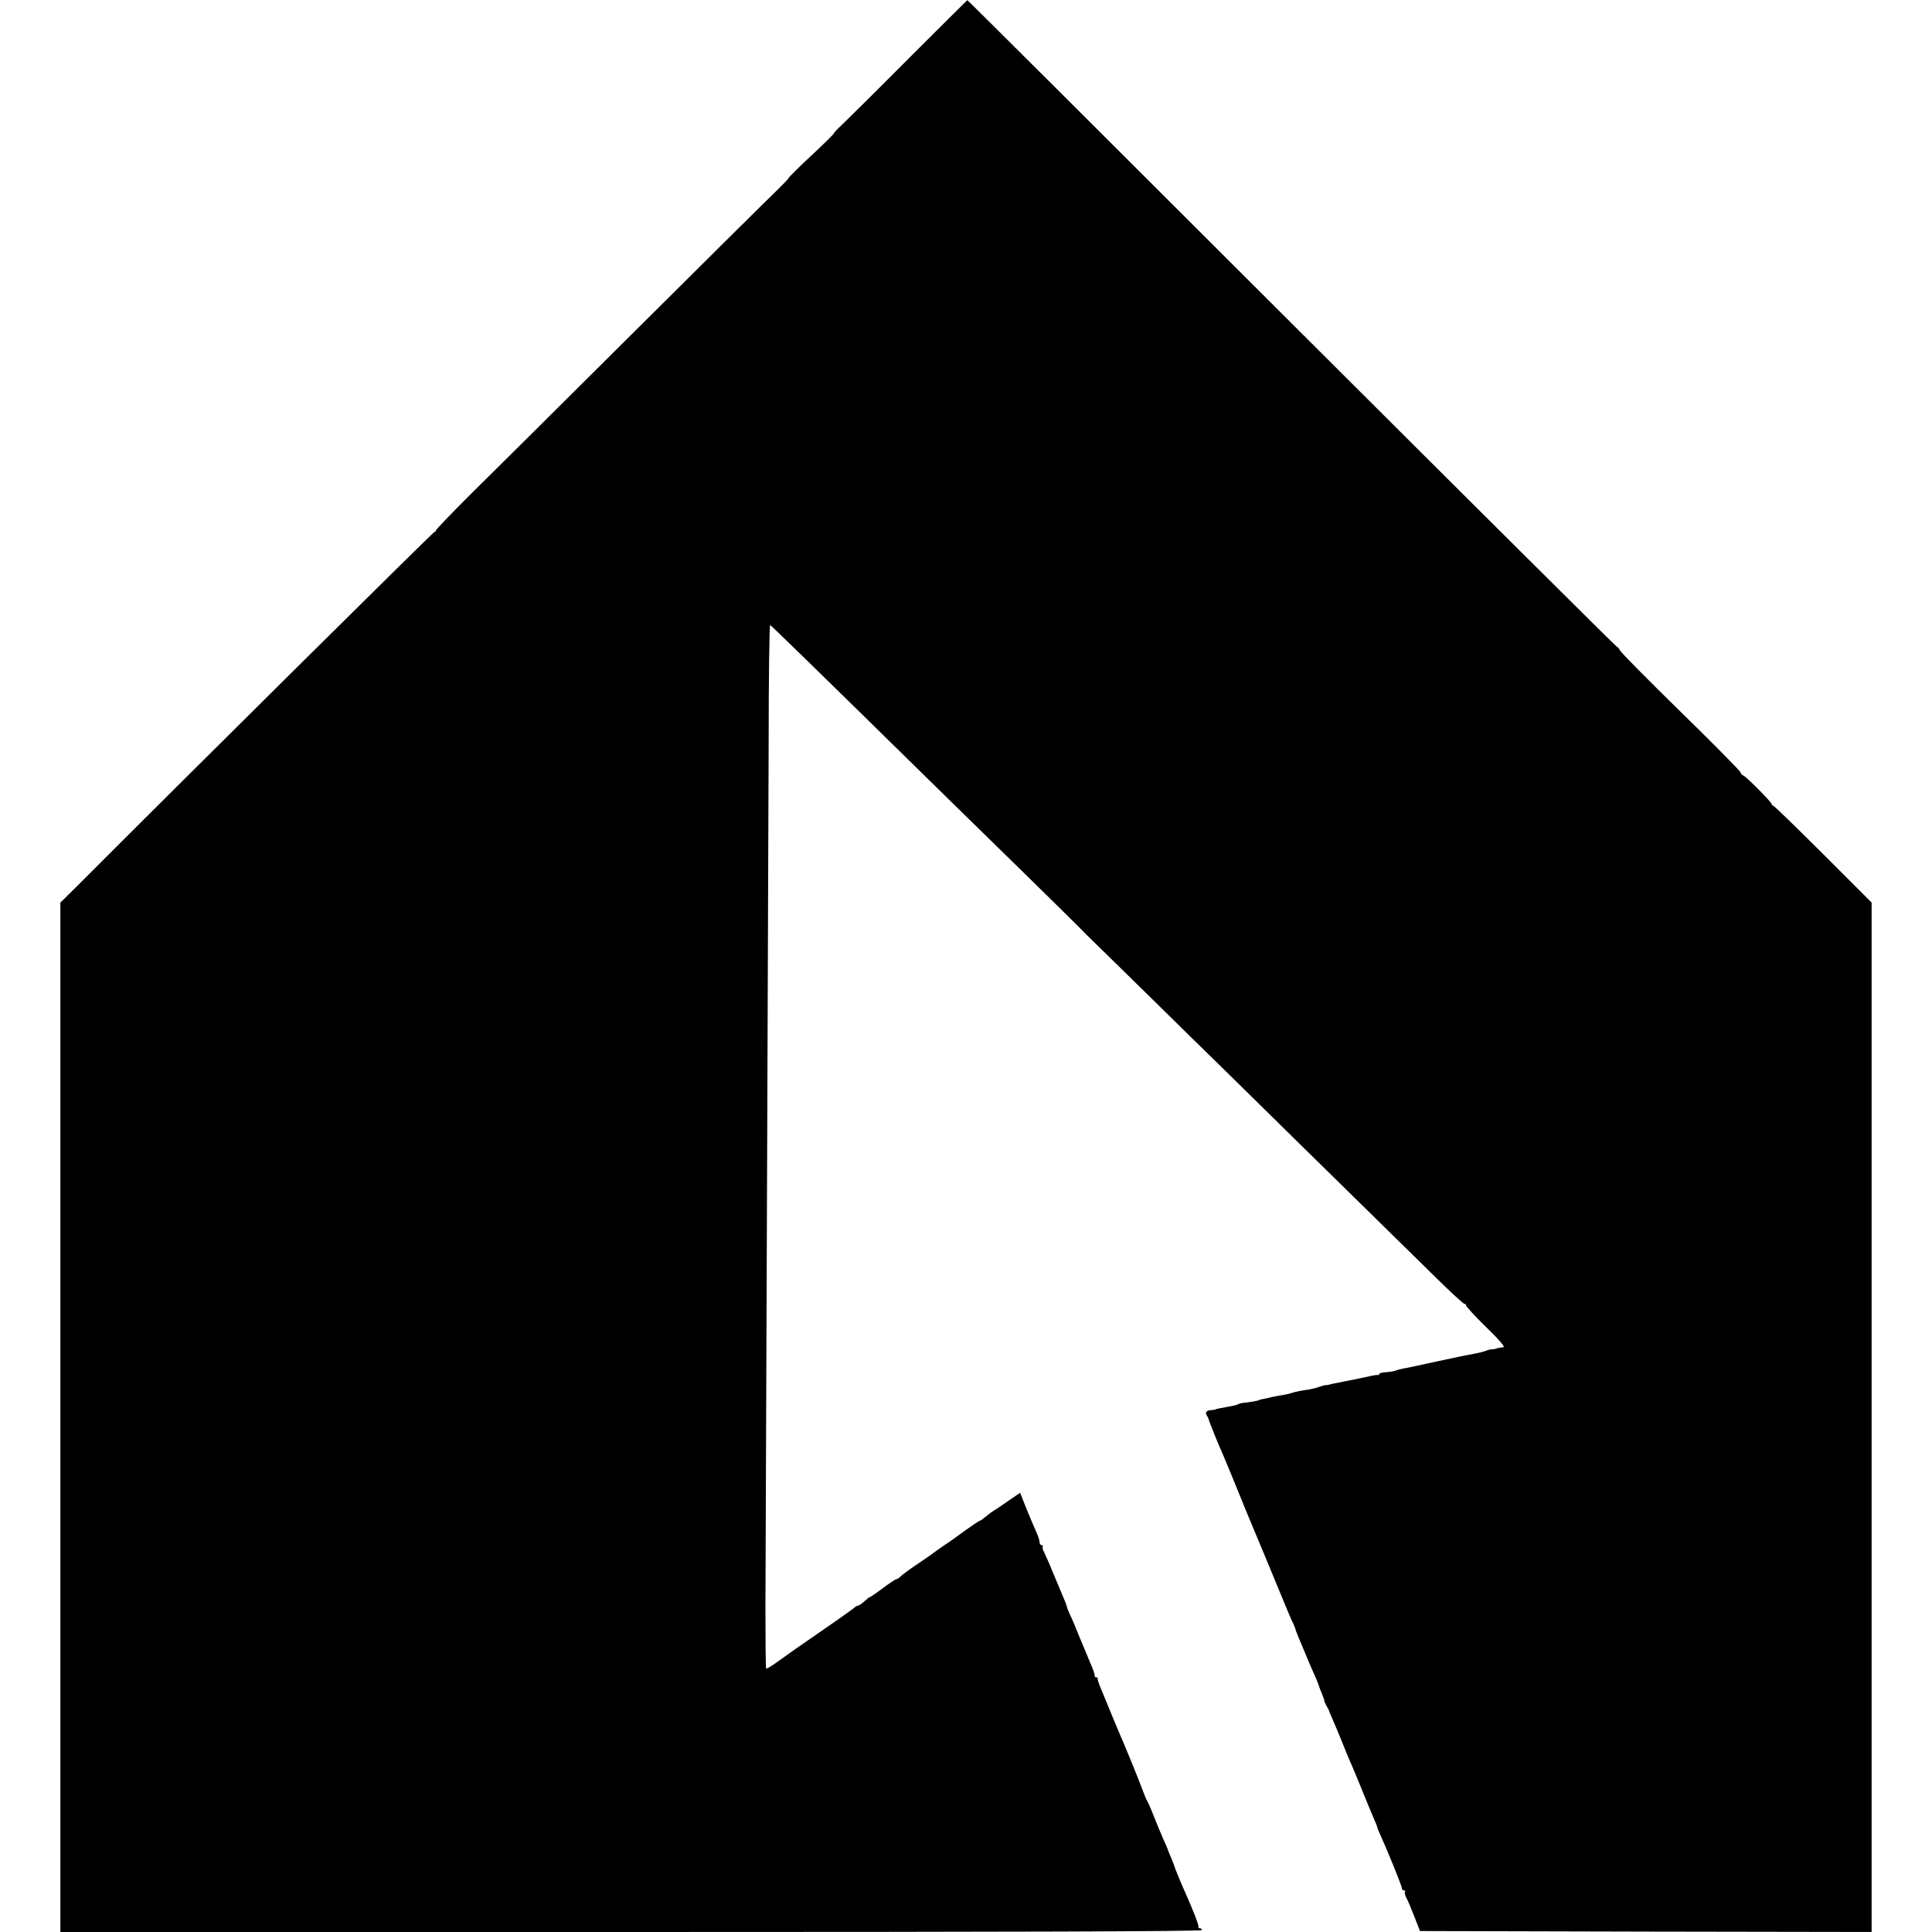
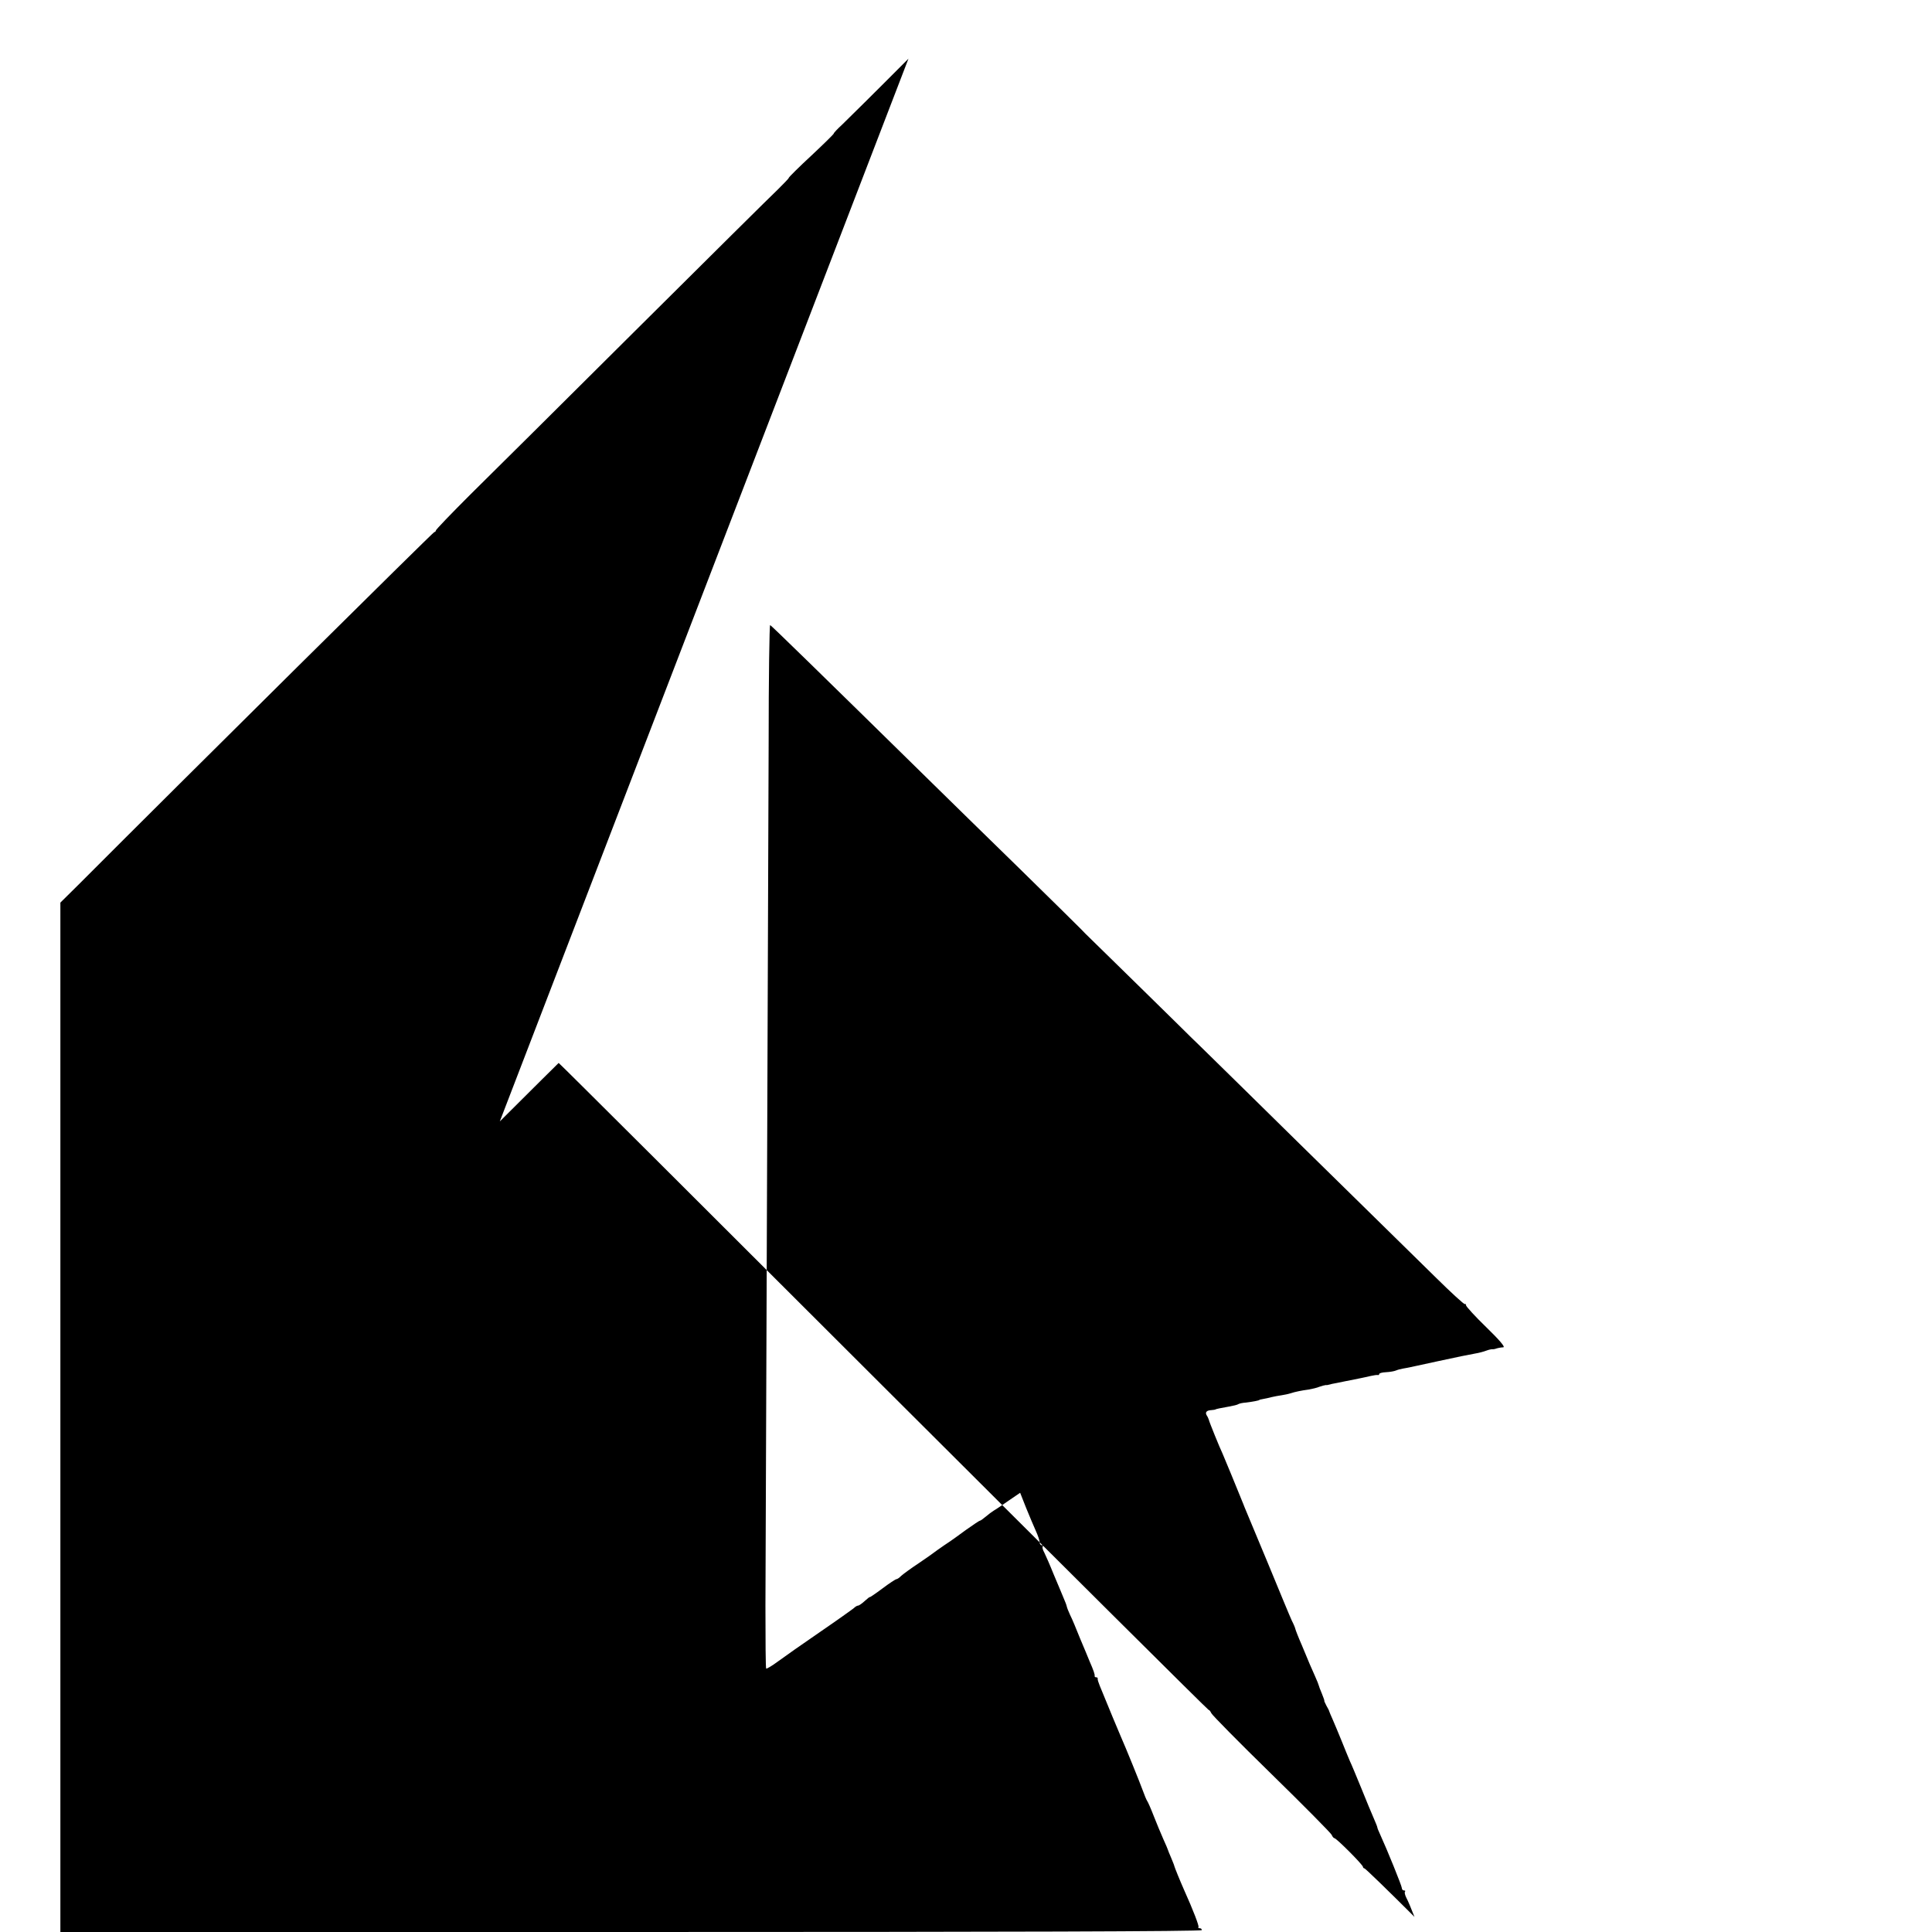
<svg xmlns="http://www.w3.org/2000/svg" version="1.0" width="1024pt" height="1024pt" viewBox="0 0 1024 1024" preserveAspectRatio="xMidYMid meet">
  <g transform="translate(0,1024) scale(0.1,-0.1)" fill="#000000" stroke="none">
-     <path d="M4815 9929 c-170 -171 -329 -328 -352 -350 -24 -22 -44 -43 -44 -47 -1 -4 -54 -56 -119 -117 -65 -60 -118 -113 -119 -117 0 -4 -27 -31 -58 -62 -32 -30 -372 -367 -755 -748 -383 -381 -778 -774 -878 -872 -99 -99 -180 -183 -180 -188 0 -4 -4 -8 -8 -8 -6 0 -1307 -1289 -1889 -1872 l-93 -92 0 -2728 0 -2728 3025 0 c2010 0 3025 3 3025 10 0 6 -5 10 -12 10 -6 0 -9 3 -6 6 5 4 -27 88 -77 199 -20 45 -50 119 -51 125 0 3 -8 22 -17 44 -9 21 -17 40 -17 42 0 2 -11 27 -24 56 -13 29 -36 85 -51 123 -15 39 -31 75 -35 80 -4 6 -14 30 -23 55 -14 39 -91 229 -116 285 -8 17 -67 160 -112 270 -7 17 -12 33 -11 37 1 5 -2 8 -8 8 -6 0 -9 3 -8 8 1 7 -5 27 -27 77 -7 17 -29 71 -50 120 -20 50 -43 106 -53 125 -9 19 -17 40 -18 46 -1 6 -9 27 -17 45 -8 19 -31 75 -52 124 -20 50 -43 102 -50 116 -8 14 -12 29 -8 33 3 3 1 6 -5 6 -7 0 -12 8 -12 17 0 9 -9 35 -19 57 -10 23 -34 78 -52 123 l-32 81 -60 -41 c-33 -23 -68 -47 -79 -53 -10 -6 -30 -21 -44 -33 -13 -11 -27 -21 -30 -21 -4 0 -36 -22 -73 -48 -36 -27 -88 -64 -116 -82 -27 -19 -52 -36 -55 -39 -3 -3 -39 -28 -80 -56 -41 -27 -83 -58 -93 -67 -10 -10 -21 -18 -26 -18 -4 0 -38 -22 -75 -50 -36 -27 -66 -47 -66 -45 0 2 -12 -7 -26 -20 -15 -14 -31 -25 -36 -25 -5 0 -15 -6 -22 -13 -7 -6 -88 -64 -180 -127 -92 -63 -193 -134 -224 -157 -31 -23 -59 -39 -61 -37 -3 3 -4 152 -4 332 5 1215 15 4044 17 4569 0 348 4 632 8 630 6 -2 249 -239 858 -837 81 -80 288 -282 460 -450 171 -168 319 -313 329 -324 9 -10 35 -36 58 -58 23 -23 153 -149 288 -282 135 -132 245 -241 245 -241 0 1 127 -124 283 -277 155 -153 412 -405 571 -561 158 -155 355 -348 436 -428 82 -81 151 -144 154 -141 3 3 6 0 6 -6 0 -6 48 -59 108 -117 72 -70 101 -105 90 -106 -17 -1 -30 -4 -45 -9 -5 -1 -11 -2 -15 -1 -4 0 -18 -3 -31 -8 -13 -5 -39 -12 -58 -15 -19 -3 -108 -21 -199 -41 -91 -20 -174 -38 -185 -39 -11 -2 -27 -6 -36 -10 -9 -4 -33 -8 -53 -9 -20 -1 -36 -5 -36 -10 0 -4 -3 -6 -7 -5 -5 1 -21 -1 -38 -5 -16 -4 -41 -9 -55 -12 -14 -3 -50 -10 -80 -16 -30 -6 -62 -13 -70 -14 -8 -2 -17 -4 -20 -5 -3 -1 -8 -2 -12 -1 -4 0 -19 -4 -34 -9 -14 -6 -41 -12 -58 -15 -38 -5 -72 -12 -96 -20 -10 -3 -31 -8 -46 -10 -16 -2 -40 -7 -54 -10 -14 -4 -34 -8 -45 -10 -11 -2 -20 -4 -20 -5 0 -3 -38 -10 -71 -14 -17 -1 -35 -5 -40 -8 -5 -4 -27 -9 -49 -13 -46 -8 -69 -13 -72 -15 -2 -2 -12 -3 -22 -4 -26 -1 -35 -12 -25 -28 5 -7 9 -17 11 -23 2 -11 58 -149 73 -180 5 -11 25 -60 45 -108 20 -48 41 -100 47 -115 6 -15 12 -29 13 -32 1 -3 7 -16 12 -30 6 -14 61 -146 123 -295 61 -148 118 -286 127 -305 10 -19 18 -39 19 -45 1 -5 16 -44 34 -85 42 -102 45 -108 69 -162 12 -26 21 -50 21 -52 0 -2 7 -21 16 -42 9 -22 15 -39 13 -39 -1 0 4 -11 11 -25 8 -14 15 -27 15 -30 1 -3 9 -23 19 -45 10 -22 31 -74 48 -115 16 -41 36 -88 43 -105 8 -16 35 -82 61 -145 25 -63 55 -134 65 -157 10 -23 19 -45 19 -48 0 -4 7 -21 15 -38 38 -83 115 -273 115 -284 0 -7 5 -13 12 -13 6 0 8 -3 5 -6 -4 -4 0 -19 7 -33 8 -14 27 -60 43 -101 l29 -75 1197 -3 1197 -2 0 2728 0 2728 -257 257 c-141 141 -261 257 -265 257 -4 0 -8 4 -8 8 0 11 -141 152 -151 152 -4 0 -11 8 -15 18 -4 9 -147 154 -319 322 -172 168 -315 313 -319 323 -4 9 -10 17 -14 17 -4 0 -780 772 -1725 1715 -944 943 -1718 1715 -1720 1714 -1 0 -141 -140 -312 -310z" />
+     <path d="M4815 9929 c-170 -171 -329 -328 -352 -350 -24 -22 -44 -43 -44 -47 -1 -4 -54 -56 -119 -117 -65 -60 -118 -113 -119 -117 0 -4 -27 -31 -58 -62 -32 -30 -372 -367 -755 -748 -383 -381 -778 -774 -878 -872 -99 -99 -180 -183 -180 -188 0 -4 -4 -8 -8 -8 -6 0 -1307 -1289 -1889 -1872 l-93 -92 0 -2728 0 -2728 3025 0 c2010 0 3025 3 3025 10 0 6 -5 10 -12 10 -6 0 -9 3 -6 6 5 4 -27 88 -77 199 -20 45 -50 119 -51 125 0 3 -8 22 -17 44 -9 21 -17 40 -17 42 0 2 -11 27 -24 56 -13 29 -36 85 -51 123 -15 39 -31 75 -35 80 -4 6 -14 30 -23 55 -14 39 -91 229 -116 285 -8 17 -67 160 -112 270 -7 17 -12 33 -11 37 1 5 -2 8 -8 8 -6 0 -9 3 -8 8 1 7 -5 27 -27 77 -7 17 -29 71 -50 120 -20 50 -43 106 -53 125 -9 19 -17 40 -18 46 -1 6 -9 27 -17 45 -8 19 -31 75 -52 124 -20 50 -43 102 -50 116 -8 14 -12 29 -8 33 3 3 1 6 -5 6 -7 0 -12 8 -12 17 0 9 -9 35 -19 57 -10 23 -34 78 -52 123 l-32 81 -60 -41 c-33 -23 -68 -47 -79 -53 -10 -6 -30 -21 -44 -33 -13 -11 -27 -21 -30 -21 -4 0 -36 -22 -73 -48 -36 -27 -88 -64 -116 -82 -27 -19 -52 -36 -55 -39 -3 -3 -39 -28 -80 -56 -41 -27 -83 -58 -93 -67 -10 -10 -21 -18 -26 -18 -4 0 -38 -22 -75 -50 -36 -27 -66 -47 -66 -45 0 2 -12 -7 -26 -20 -15 -14 -31 -25 -36 -25 -5 0 -15 -6 -22 -13 -7 -6 -88 -64 -180 -127 -92 -63 -193 -134 -224 -157 -31 -23 -59 -39 -61 -37 -3 3 -4 152 -4 332 5 1215 15 4044 17 4569 0 348 4 632 8 630 6 -2 249 -239 858 -837 81 -80 288 -282 460 -450 171 -168 319 -313 329 -324 9 -10 35 -36 58 -58 23 -23 153 -149 288 -282 135 -132 245 -241 245 -241 0 1 127 -124 283 -277 155 -153 412 -405 571 -561 158 -155 355 -348 436 -428 82 -81 151 -144 154 -141 3 3 6 0 6 -6 0 -6 48 -59 108 -117 72 -70 101 -105 90 -106 -17 -1 -30 -4 -45 -9 -5 -1 -11 -2 -15 -1 -4 0 -18 -3 -31 -8 -13 -5 -39 -12 -58 -15 -19 -3 -108 -21 -199 -41 -91 -20 -174 -38 -185 -39 -11 -2 -27 -6 -36 -10 -9 -4 -33 -8 -53 -9 -20 -1 -36 -5 -36 -10 0 -4 -3 -6 -7 -5 -5 1 -21 -1 -38 -5 -16 -4 -41 -9 -55 -12 -14 -3 -50 -10 -80 -16 -30 -6 -62 -13 -70 -14 -8 -2 -17 -4 -20 -5 -3 -1 -8 -2 -12 -1 -4 0 -19 -4 -34 -9 -14 -6 -41 -12 -58 -15 -38 -5 -72 -12 -96 -20 -10 -3 -31 -8 -46 -10 -16 -2 -40 -7 -54 -10 -14 -4 -34 -8 -45 -10 -11 -2 -20 -4 -20 -5 0 -3 -38 -10 -71 -14 -17 -1 -35 -5 -40 -8 -5 -4 -27 -9 -49 -13 -46 -8 -69 -13 -72 -15 -2 -2 -12 -3 -22 -4 -26 -1 -35 -12 -25 -28 5 -7 9 -17 11 -23 2 -11 58 -149 73 -180 5 -11 25 -60 45 -108 20 -48 41 -100 47 -115 6 -15 12 -29 13 -32 1 -3 7 -16 12 -30 6 -14 61 -146 123 -295 61 -148 118 -286 127 -305 10 -19 18 -39 19 -45 1 -5 16 -44 34 -85 42 -102 45 -108 69 -162 12 -26 21 -50 21 -52 0 -2 7 -21 16 -42 9 -22 15 -39 13 -39 -1 0 4 -11 11 -25 8 -14 15 -27 15 -30 1 -3 9 -23 19 -45 10 -22 31 -74 48 -115 16 -41 36 -88 43 -105 8 -16 35 -82 61 -145 25 -63 55 -134 65 -157 10 -23 19 -45 19 -48 0 -4 7 -21 15 -38 38 -83 115 -273 115 -284 0 -7 5 -13 12 -13 6 0 8 -3 5 -6 -4 -4 0 -19 7 -33 8 -14 27 -60 43 -101 c-141 141 -261 257 -265 257 -4 0 -8 4 -8 8 0 11 -141 152 -151 152 -4 0 -11 8 -15 18 -4 9 -147 154 -319 322 -172 168 -315 313 -319 323 -4 9 -10 17 -14 17 -4 0 -780 772 -1725 1715 -944 943 -1718 1715 -1720 1714 -1 0 -141 -140 -312 -310z" />
  </g>
</svg>